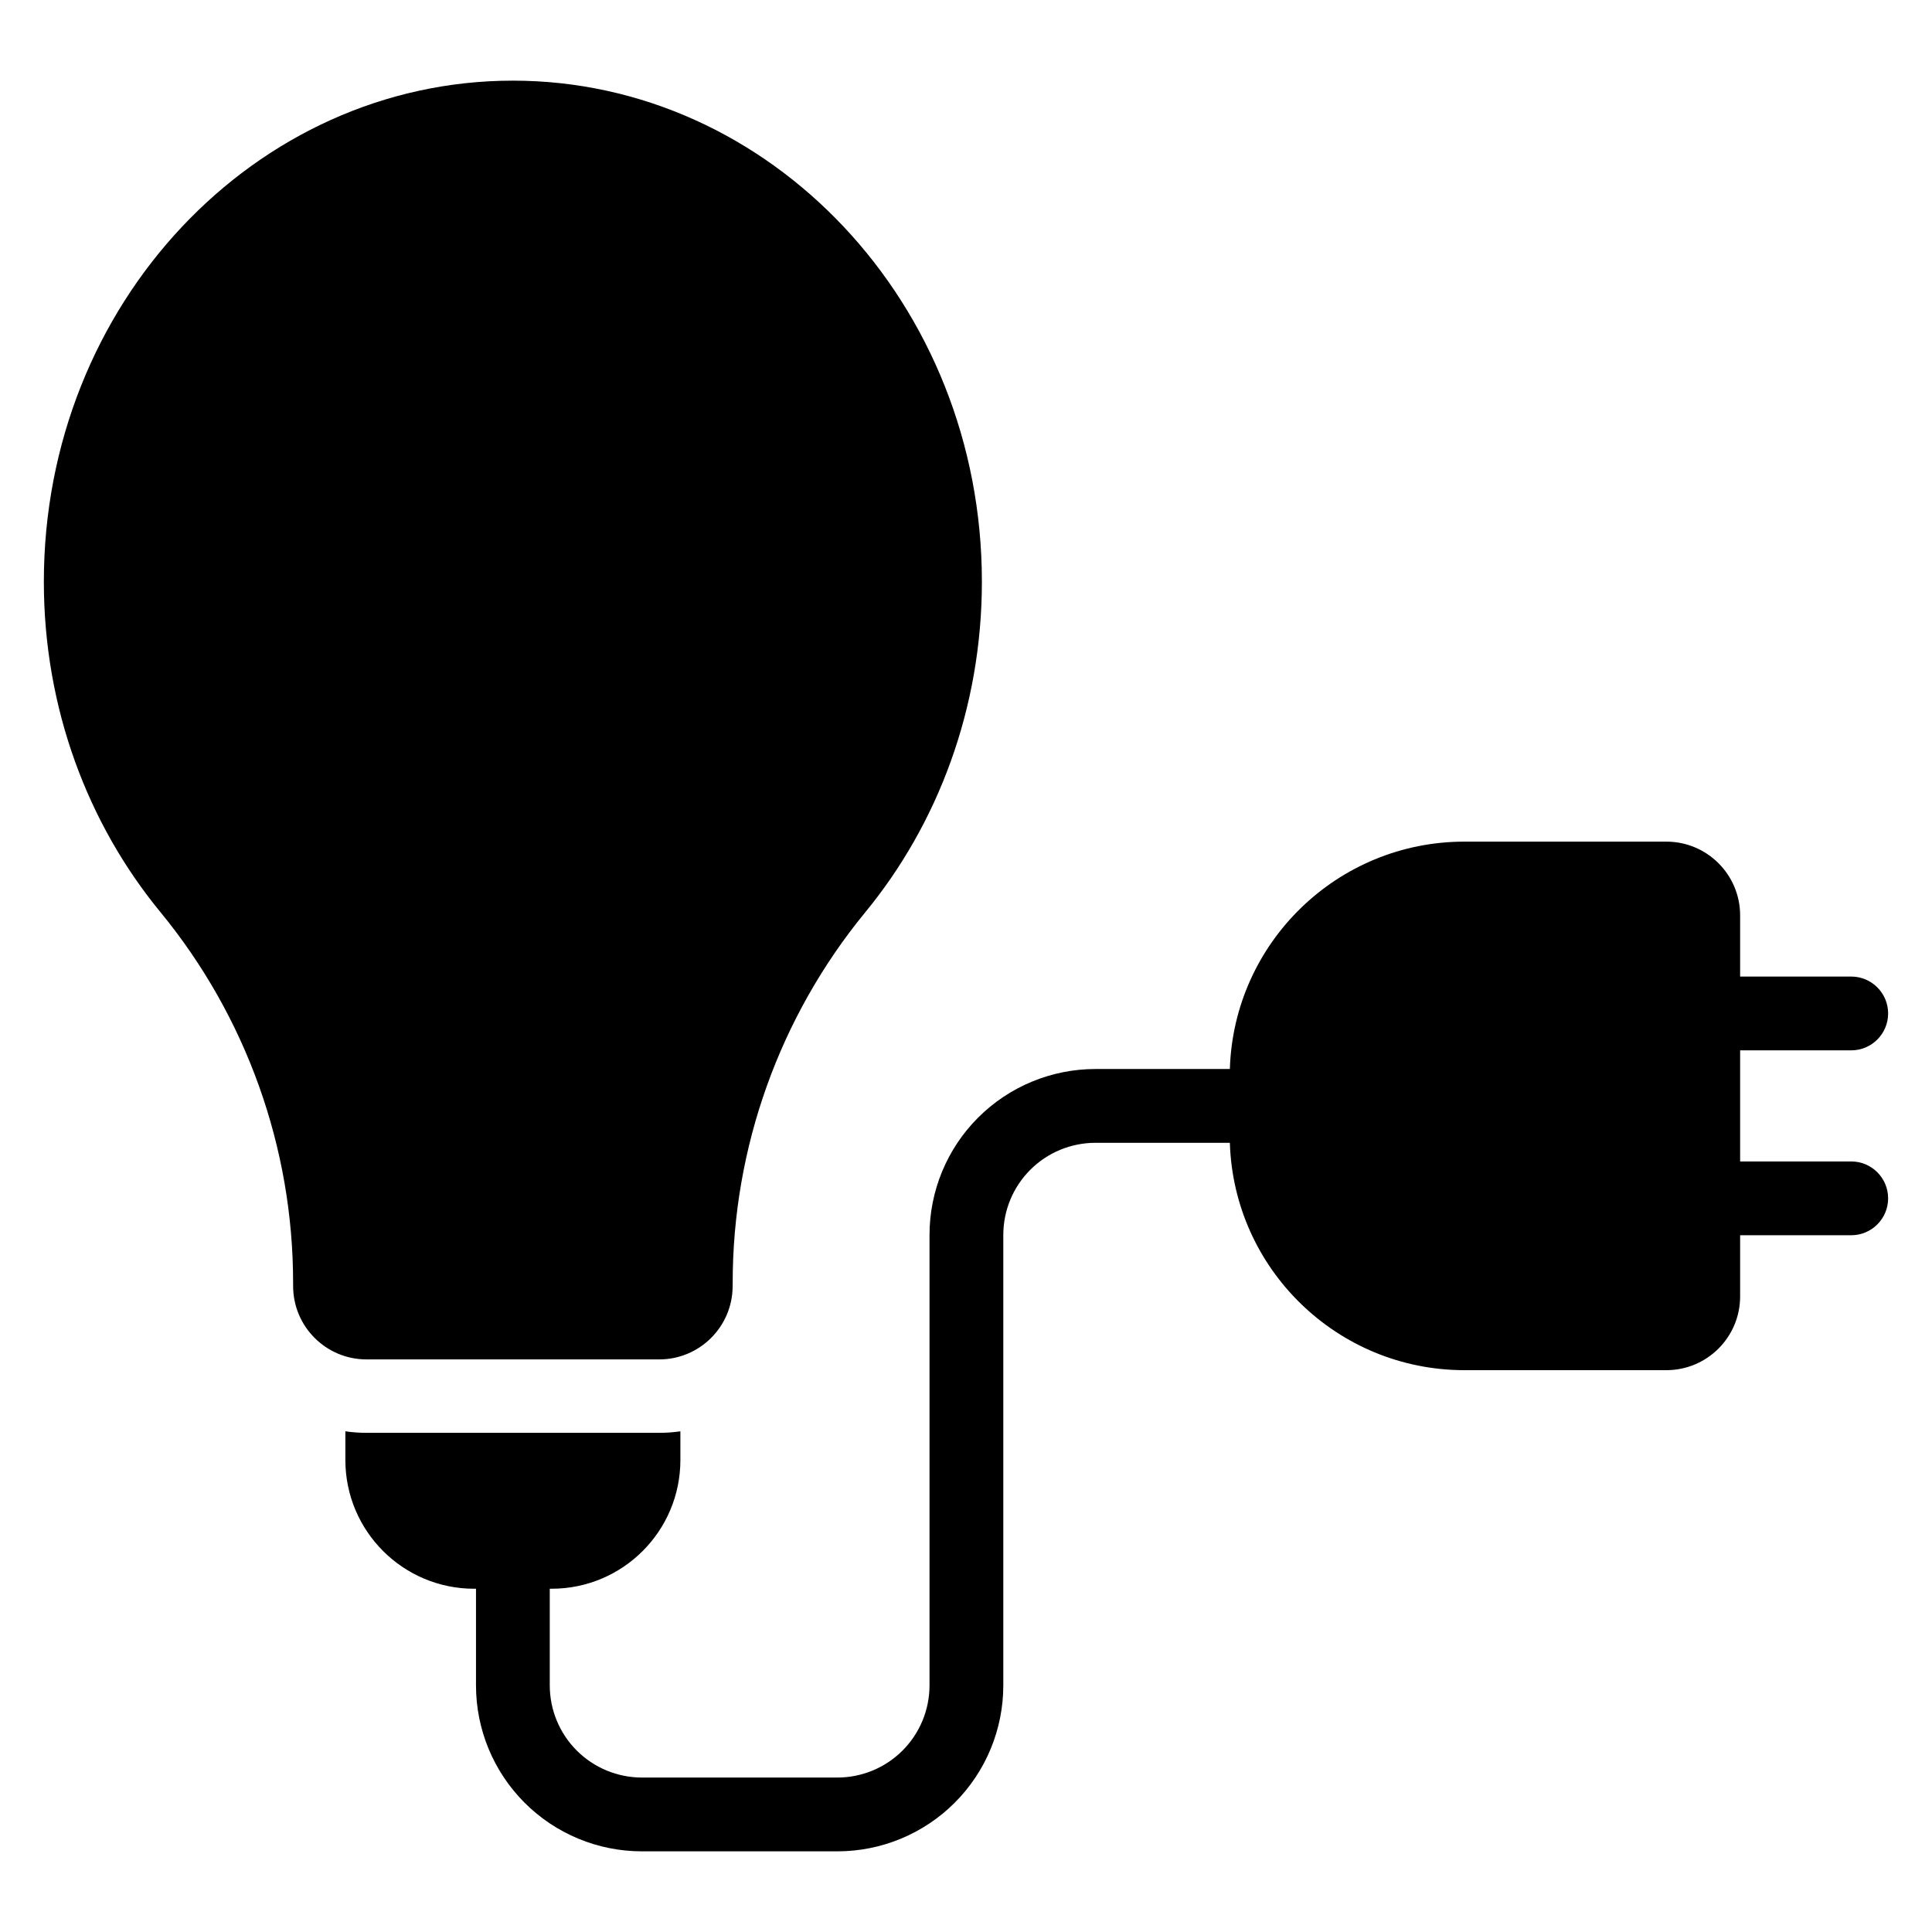
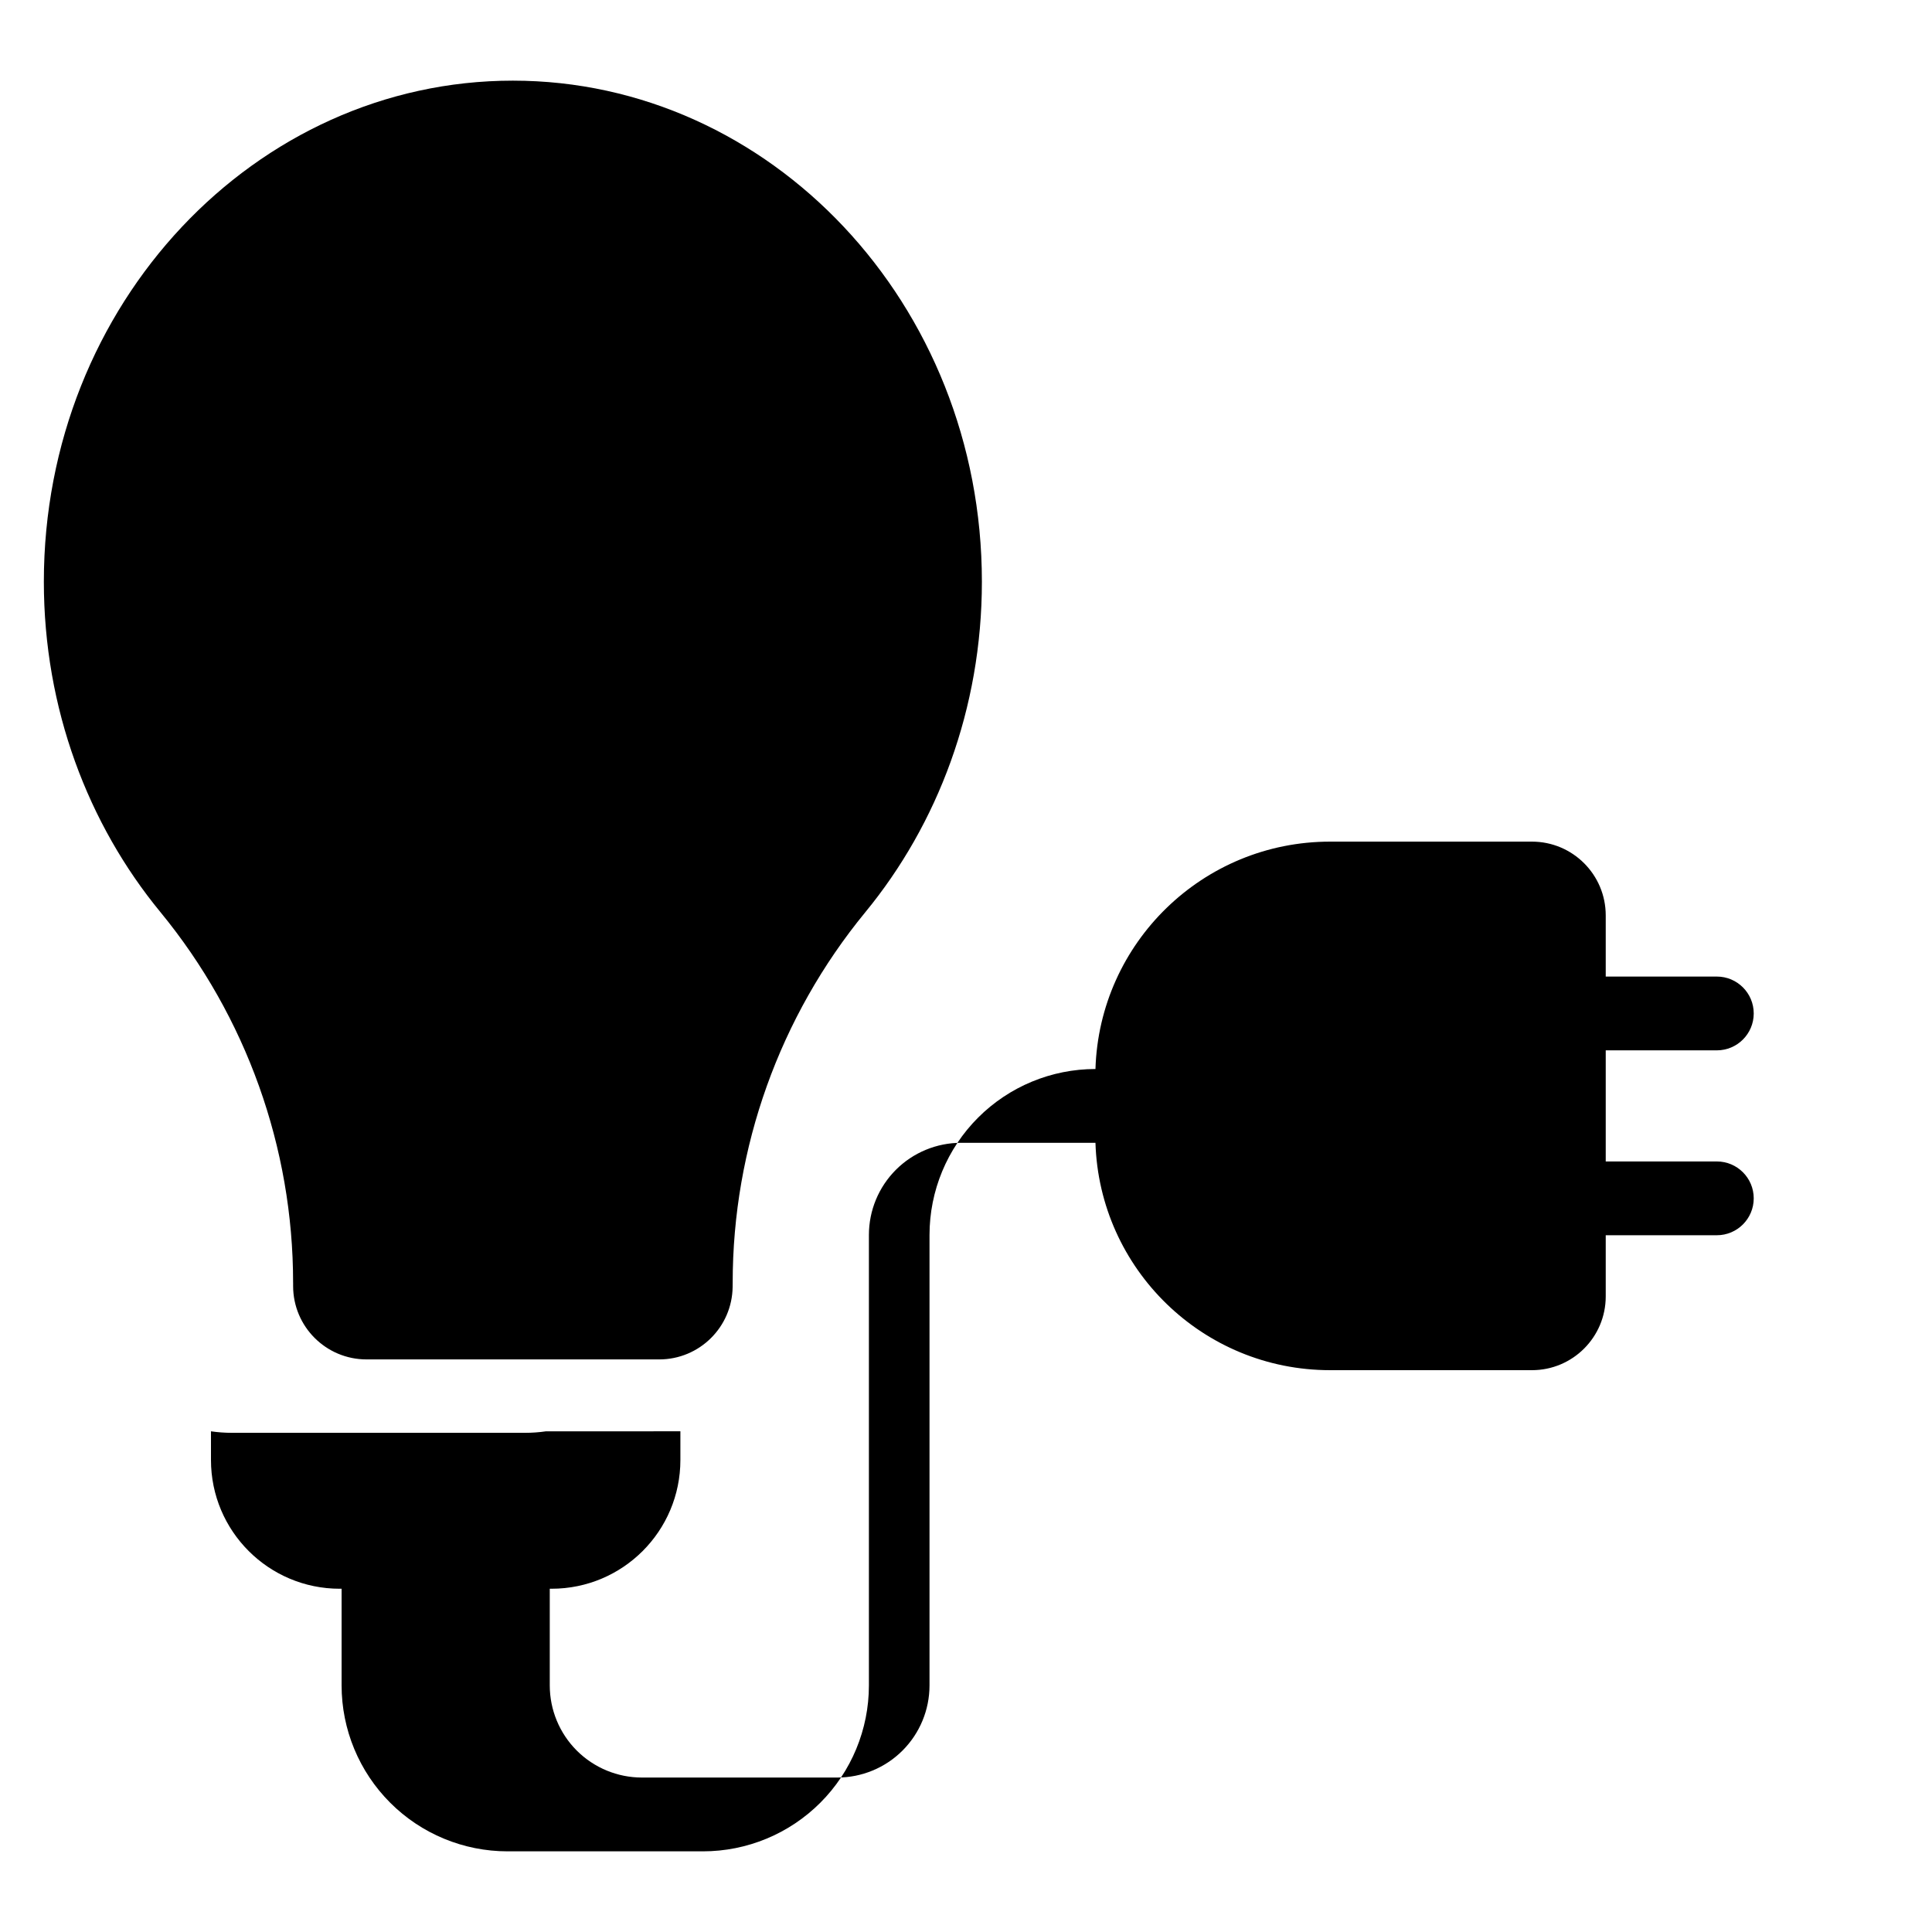
<svg xmlns="http://www.w3.org/2000/svg" fill="#000000" width="800px" height="800px" version="1.1" viewBox="144 144 512 512">
-   <path d="m324.31 523.31v7.594c0 18.852-15.277 34.129-34.129 34.129h-0.488v25.613c0 6.481 2.574 12.691 7.152 17.27 4.586 4.578 10.793 7.152 17.27 7.152h51.793c6.477 0 12.691-2.574 17.27-7.152 4.578-4.578 7.152-10.789 7.152-17.27v-119.37c0-11.664 4.633-22.852 12.879-31.098 8.246-8.246 19.434-12.879 31.098-12.879h35.617c1.031-33.457 28.473-60.258 62.18-60.258h53.492c10.801 0 19.555 8.754 19.555 19.555v16.203h29.445c5.398 0 9.777 4.383 9.777 9.777 0 5.398-4.379 9.777-9.777 9.777h-29.445v29.445h29.445c5.398 0 9.777 4.379 9.777 9.777s-4.379 9.777-9.777 9.777h-29.445v16.203c0 10.801-8.754 19.555-19.555 19.555h-53.492c-33.707 0-61.145-26.801-62.18-60.254h-35.617c-6.481 0-12.691 2.574-17.27 7.152-4.578 4.578-7.152 10.789-7.152 17.27v119.37c0 11.664-4.633 22.852-12.879 31.098-8.25 8.246-19.434 12.879-31.098 12.879h-51.793c-11.664 0-22.848-4.633-31.09-12.879-8.25-8.246-12.883-19.434-12.883-31.098v-25.613h-0.484c-18.852 0-34.133-15.277-34.133-34.129v-7.594c1.832 0.27 3.707 0.402 5.613 0.402h77.57c1.906 0 3.777-0.133 5.606-0.402zm-102.63-39.367v0.863c0 10.746 8.711 19.453 19.453 19.453h77.57c10.656 0 19.328-8.574 19.453-19.23l0.012-1.086c0-35.809 12.426-70.523 35.152-98.199 19.164-23.301 30.891-53.977 30.891-87.59 0-73.688-56.129-132.78-124.3-132.78-68.164 0-124.29 59.09-124.29 132.78 0 33.617 11.727 64.293 30.918 87.598 22.711 27.66 35.137 62.371 35.137 98.188z" fill-rule="evenodd" />
+   <path d="m324.31 523.31v7.594c0 18.852-15.277 34.129-34.129 34.129h-0.488v25.613c0 6.481 2.574 12.691 7.152 17.27 4.586 4.578 10.793 7.152 17.27 7.152h51.793c6.477 0 12.691-2.574 17.27-7.152 4.578-4.578 7.152-10.789 7.152-17.27v-119.37c0-11.664 4.633-22.852 12.879-31.098 8.246-8.246 19.434-12.879 31.098-12.879c1.031-33.457 28.473-60.258 62.18-60.258h53.492c10.801 0 19.555 8.754 19.555 19.555v16.203h29.445c5.398 0 9.777 4.383 9.777 9.777 0 5.398-4.379 9.777-9.777 9.777h-29.445v29.445h29.445c5.398 0 9.777 4.379 9.777 9.777s-4.379 9.777-9.777 9.777h-29.445v16.203c0 10.801-8.754 19.555-19.555 19.555h-53.492c-33.707 0-61.145-26.801-62.18-60.254h-35.617c-6.481 0-12.691 2.574-17.27 7.152-4.578 4.578-7.152 10.789-7.152 17.27v119.37c0 11.664-4.633 22.852-12.879 31.098-8.25 8.246-19.434 12.879-31.098 12.879h-51.793c-11.664 0-22.848-4.633-31.09-12.879-8.25-8.246-12.883-19.434-12.883-31.098v-25.613h-0.484c-18.852 0-34.133-15.277-34.133-34.129v-7.594c1.832 0.27 3.707 0.402 5.613 0.402h77.57c1.906 0 3.777-0.133 5.606-0.402zm-102.63-39.367v0.863c0 10.746 8.711 19.453 19.453 19.453h77.57c10.656 0 19.328-8.574 19.453-19.23l0.012-1.086c0-35.809 12.426-70.523 35.152-98.199 19.164-23.301 30.891-53.977 30.891-87.59 0-73.688-56.129-132.78-124.3-132.78-68.164 0-124.29 59.09-124.29 132.78 0 33.617 11.727 64.293 30.918 87.598 22.711 27.66 35.137 62.371 35.137 98.188z" fill-rule="evenodd" />
</svg>